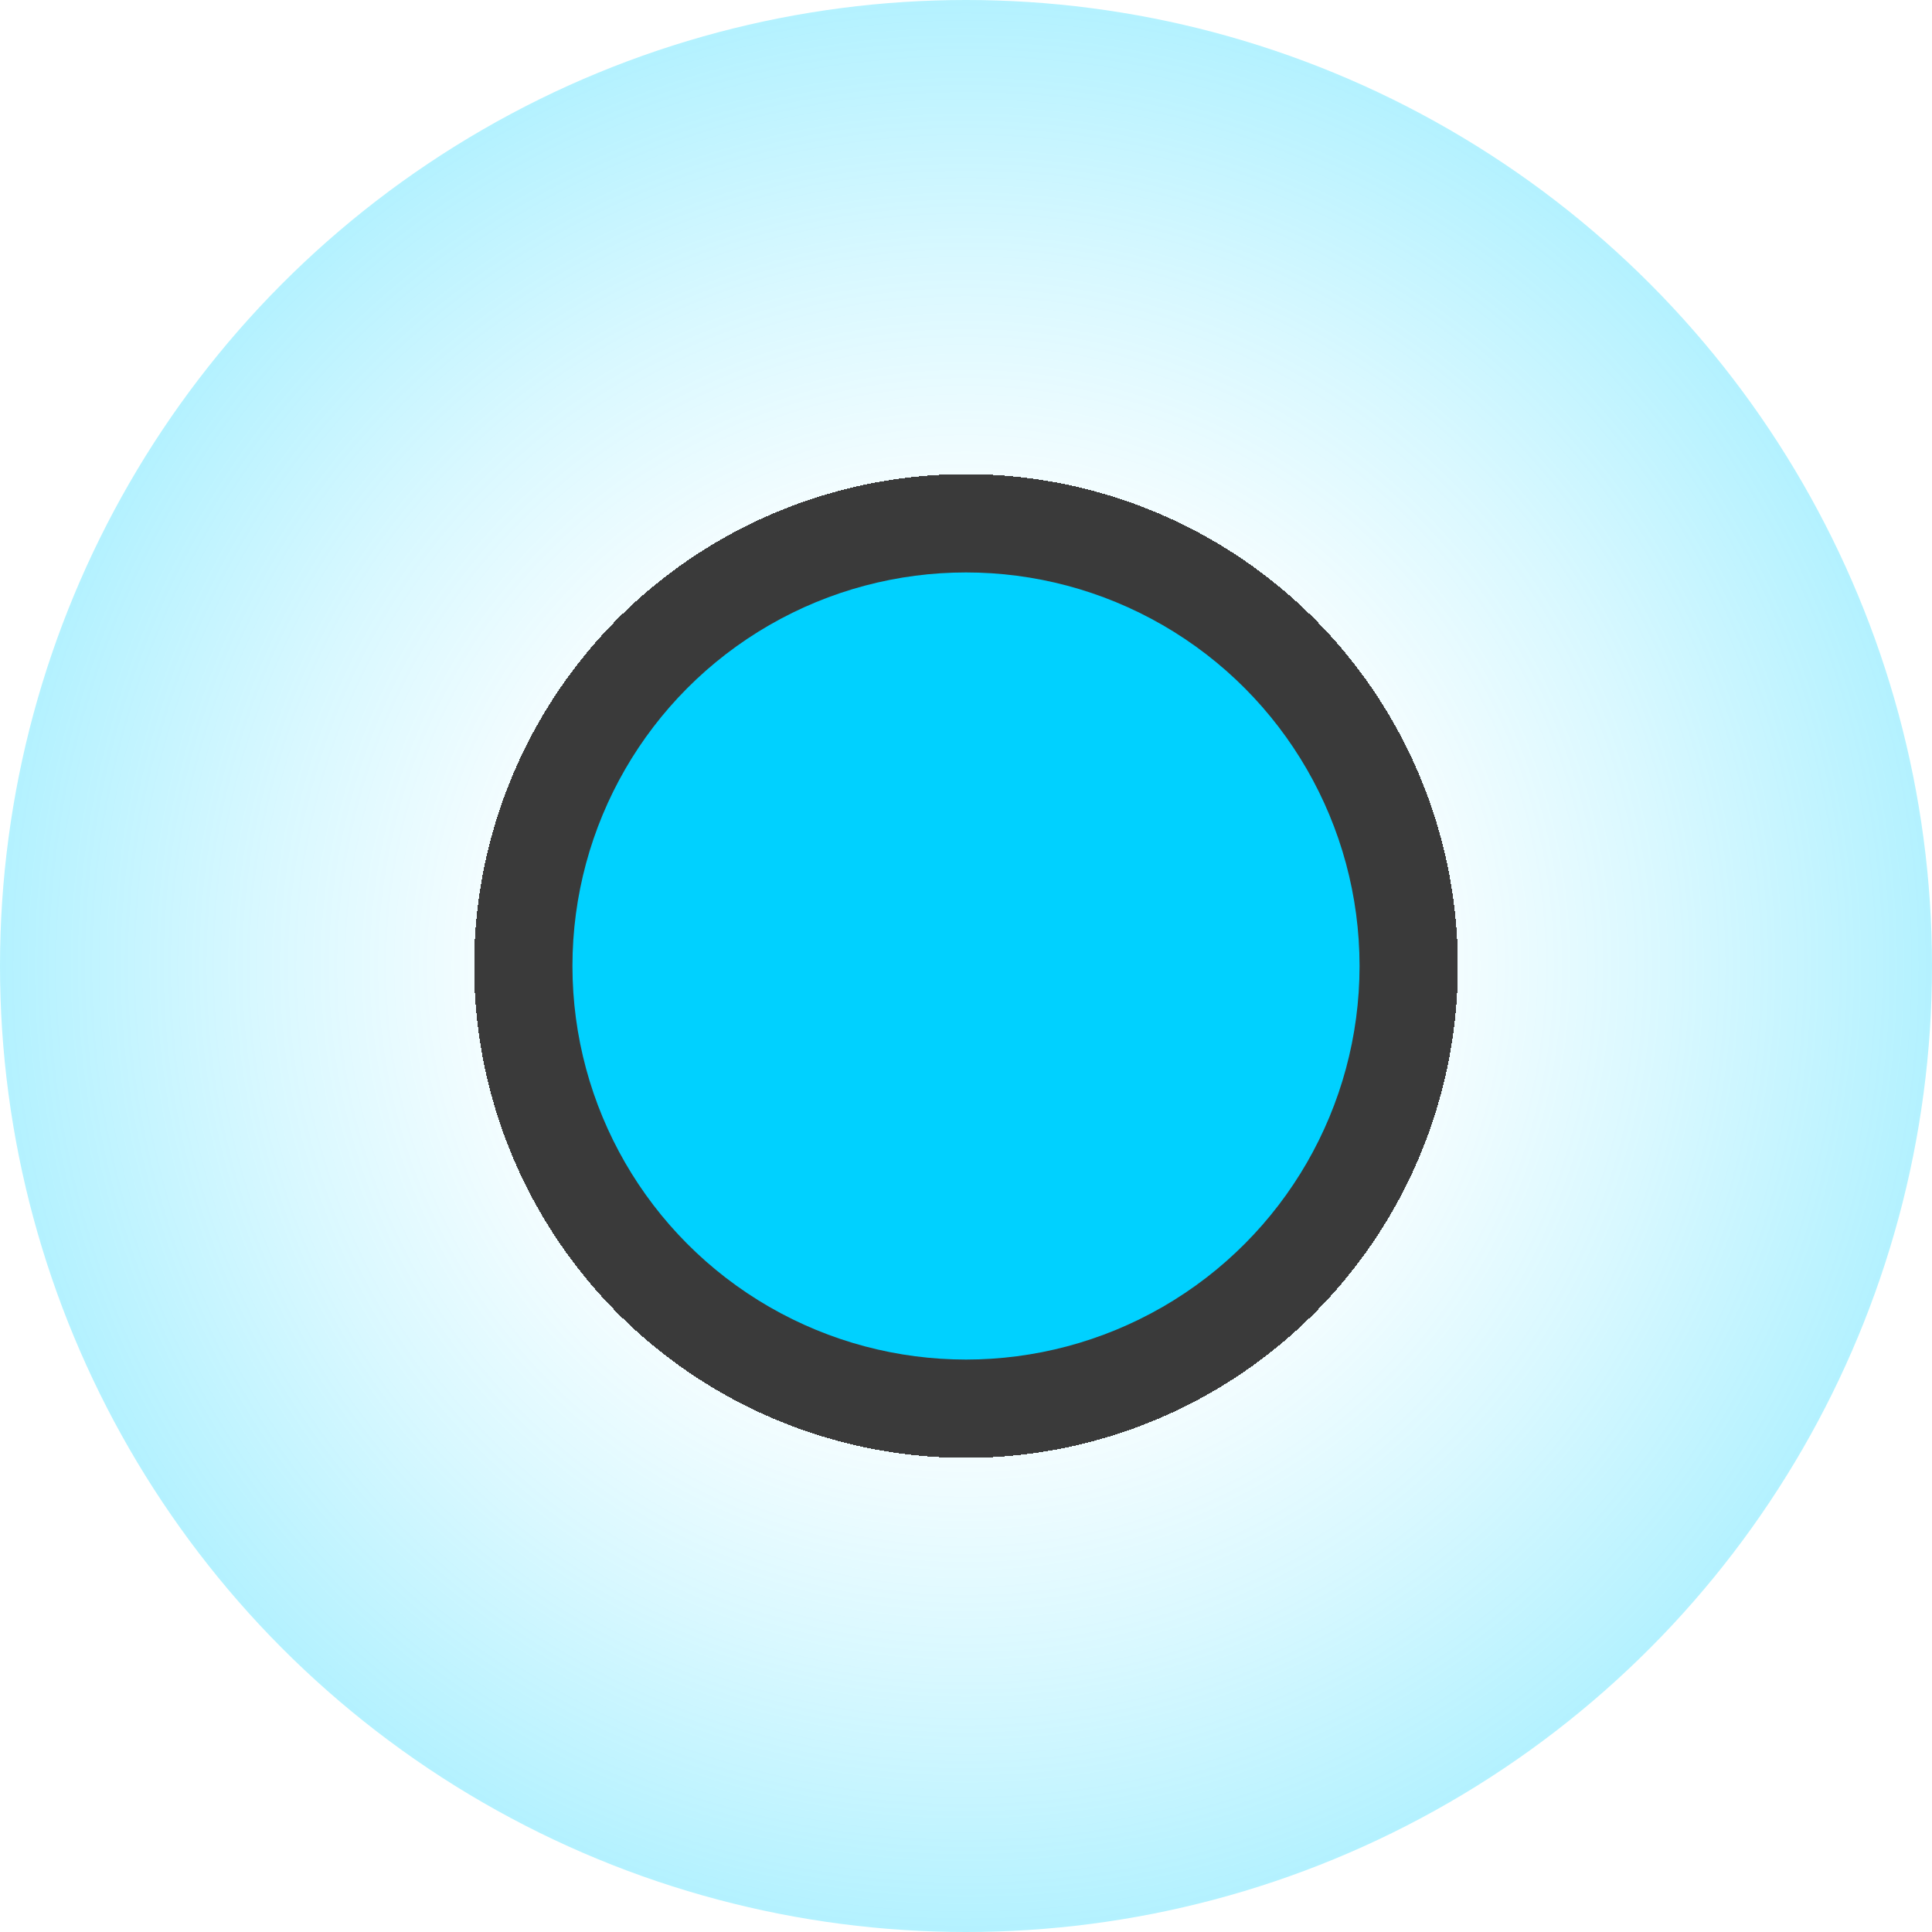
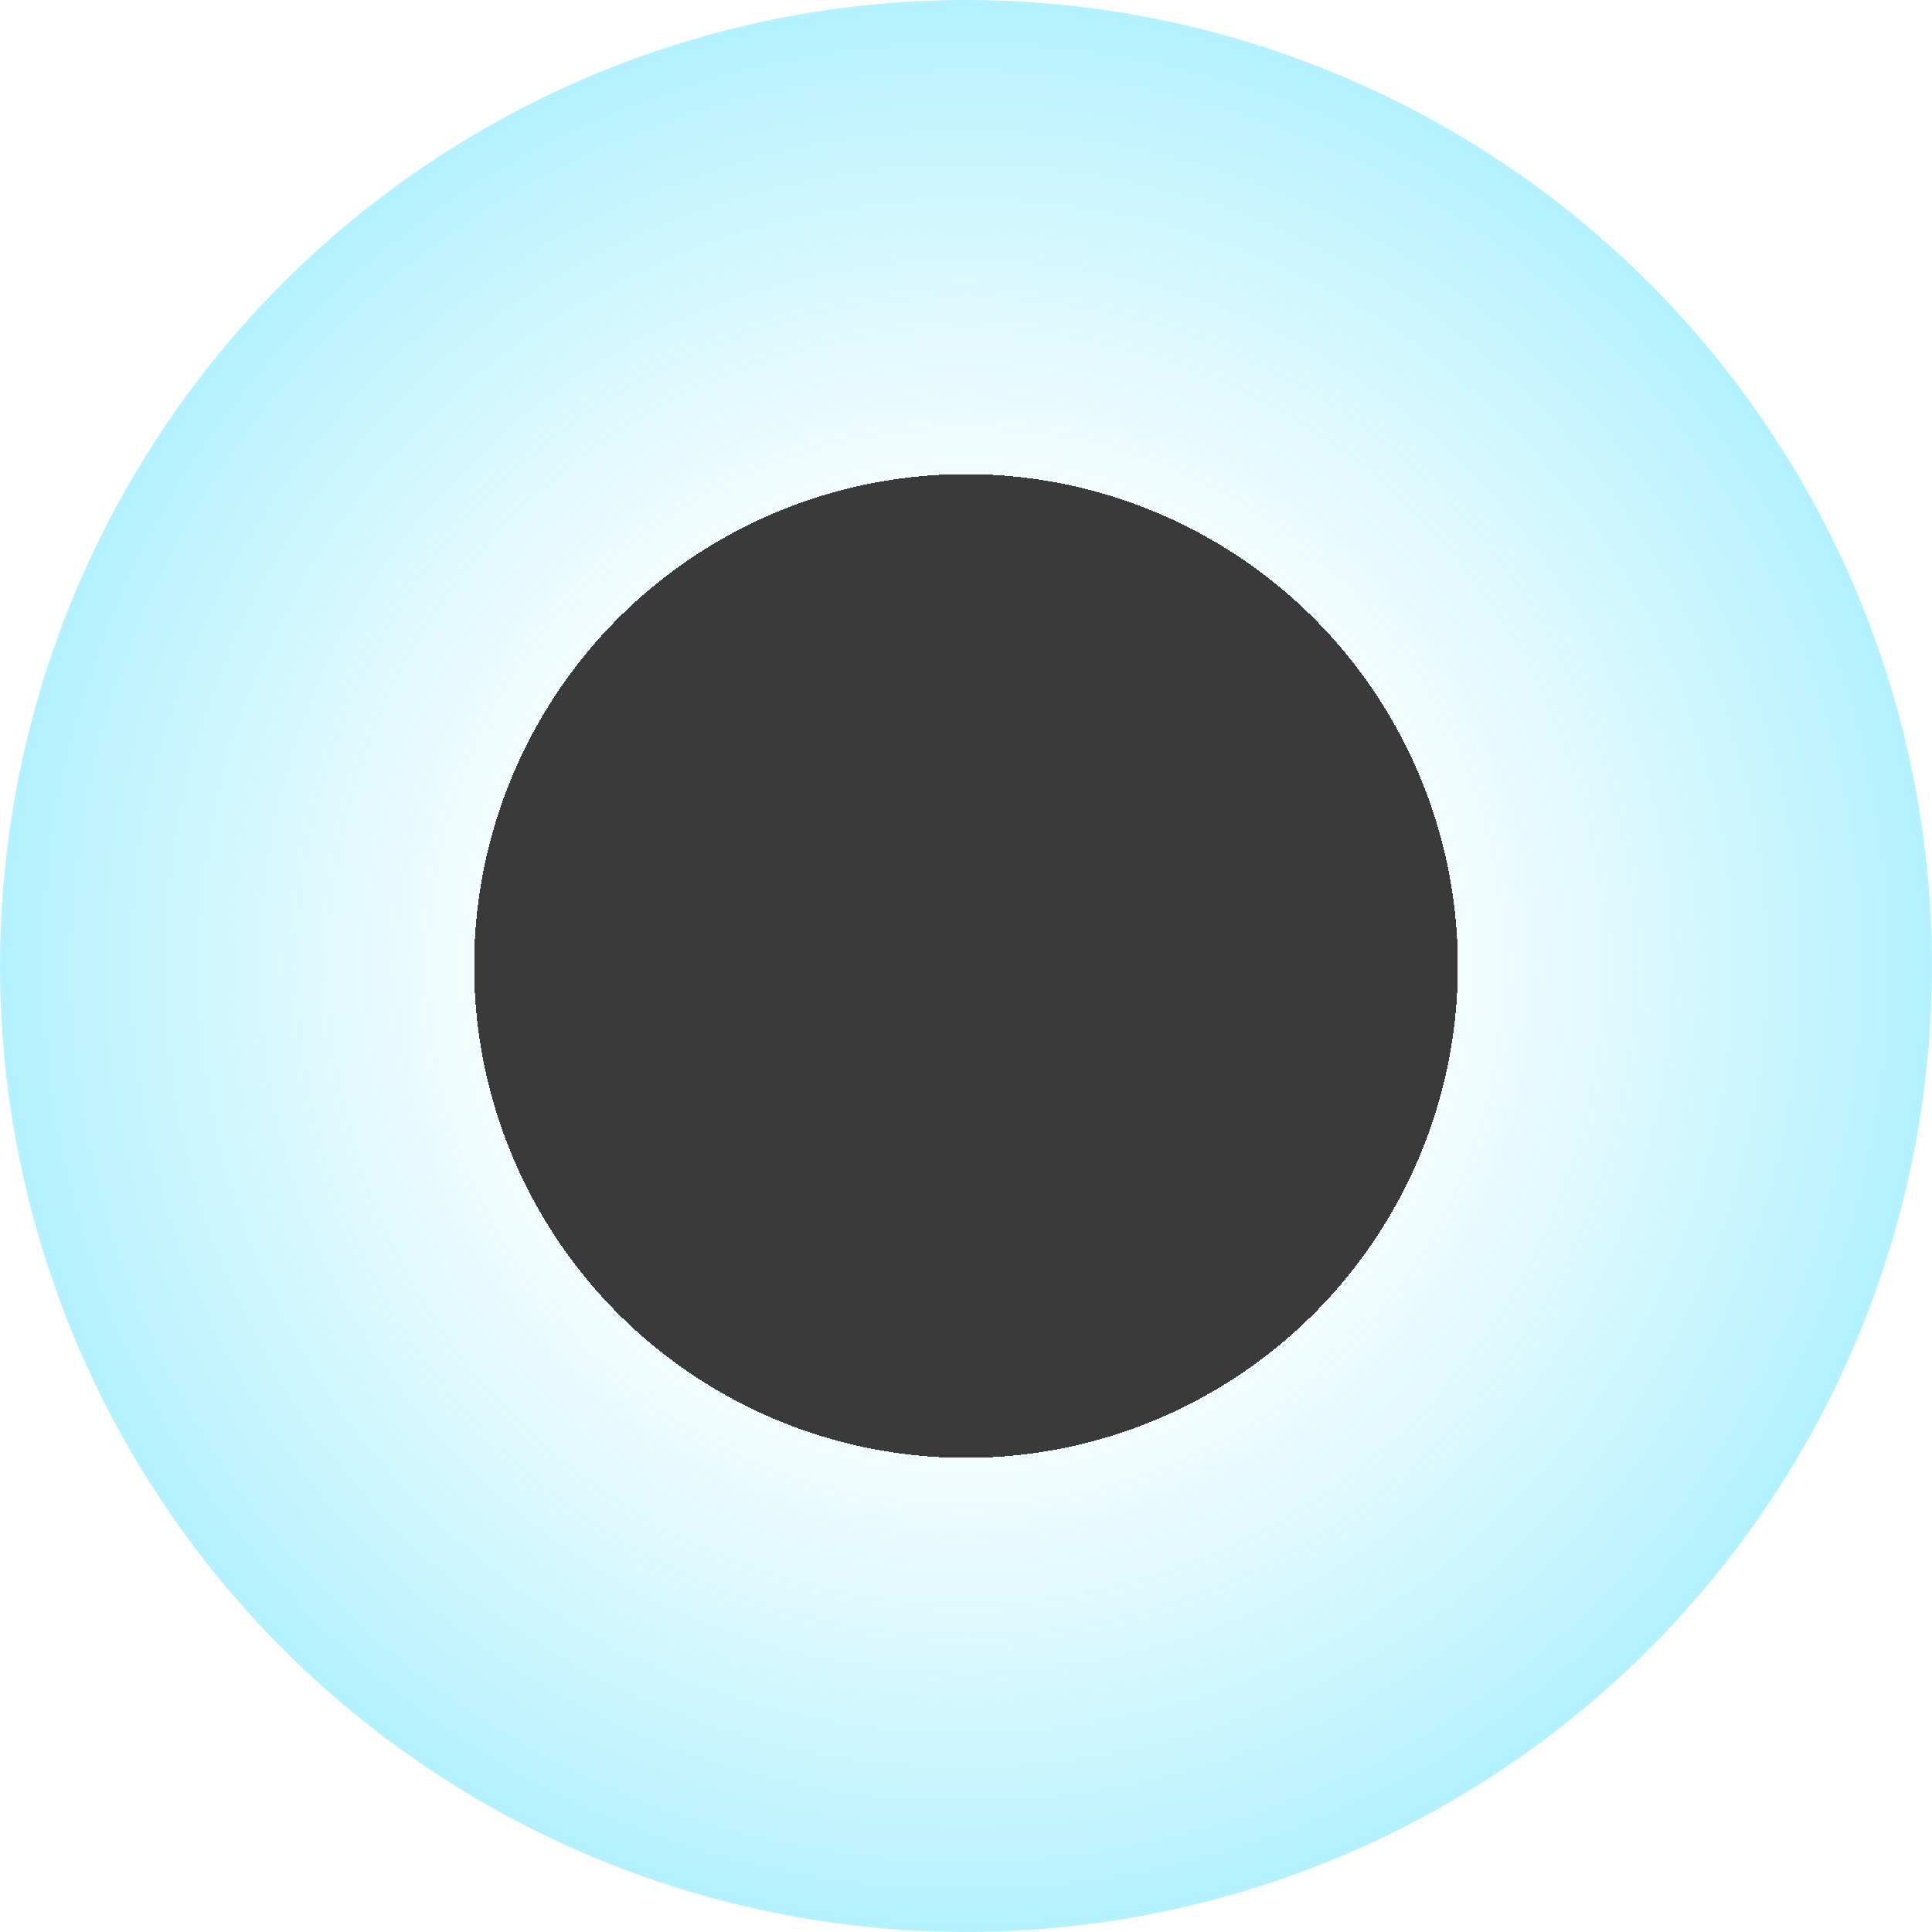
<svg xmlns="http://www.w3.org/2000/svg" width="27" height="27" viewBox="0 0 27 27" fill="none">
  <circle cx="13.5" cy="13.5" r="13.5" fill="url(#paint0_radial)" />
-   <circle cx="13.5" cy="13.5" r="5.5" fill="#00D1FF" />
  <defs>
    <radialGradient id="paint0_radial" cx="0" cy="0" r="1" gradientUnits="userSpaceOnUse" gradientTransform="translate(13.5 13.5) rotate(90) scale(13.5)">
      <stop offset="0.505" stop-color="#3A3A3A" />
      <stop offset="0.505" stop-color="#00D1FF" stop-opacity="0.05" />
      <stop offset="0.719" stop-color="#00D1FF" stop-opacity="0.15" />
      <stop offset="1" stop-color="#00D1FF" stop-opacity="0.3" />
    </radialGradient>
  </defs>
</svg>